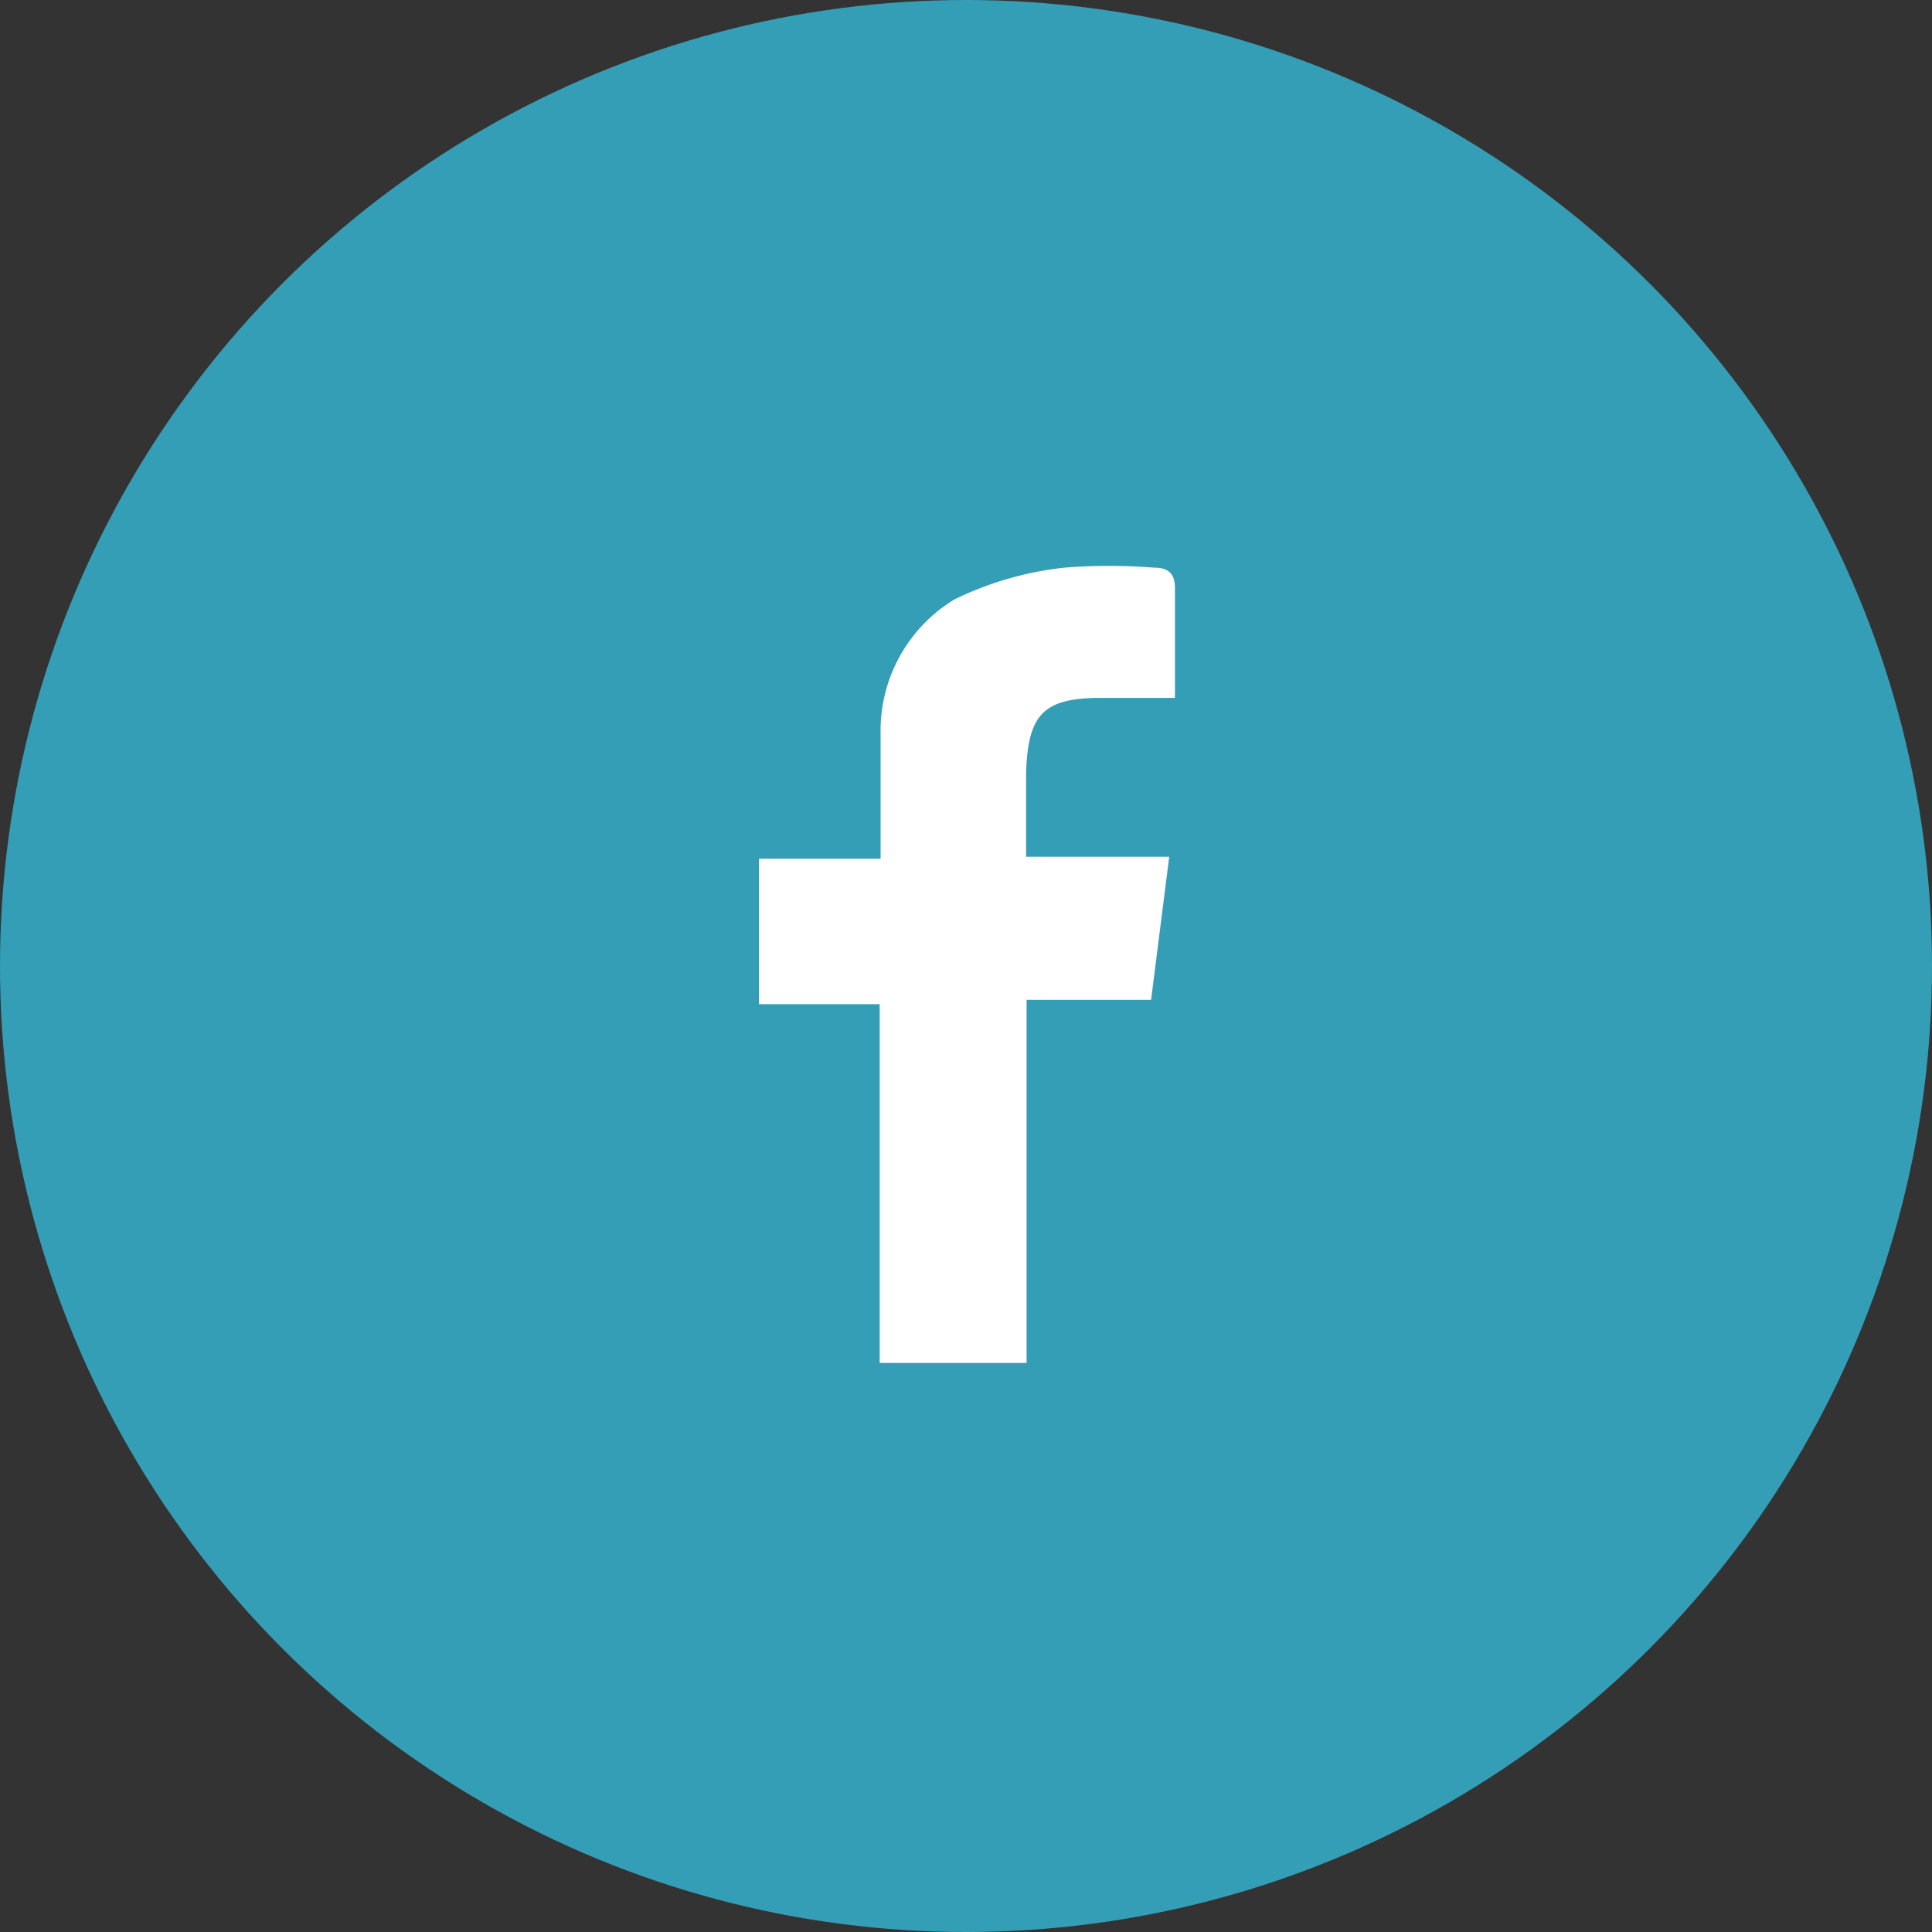
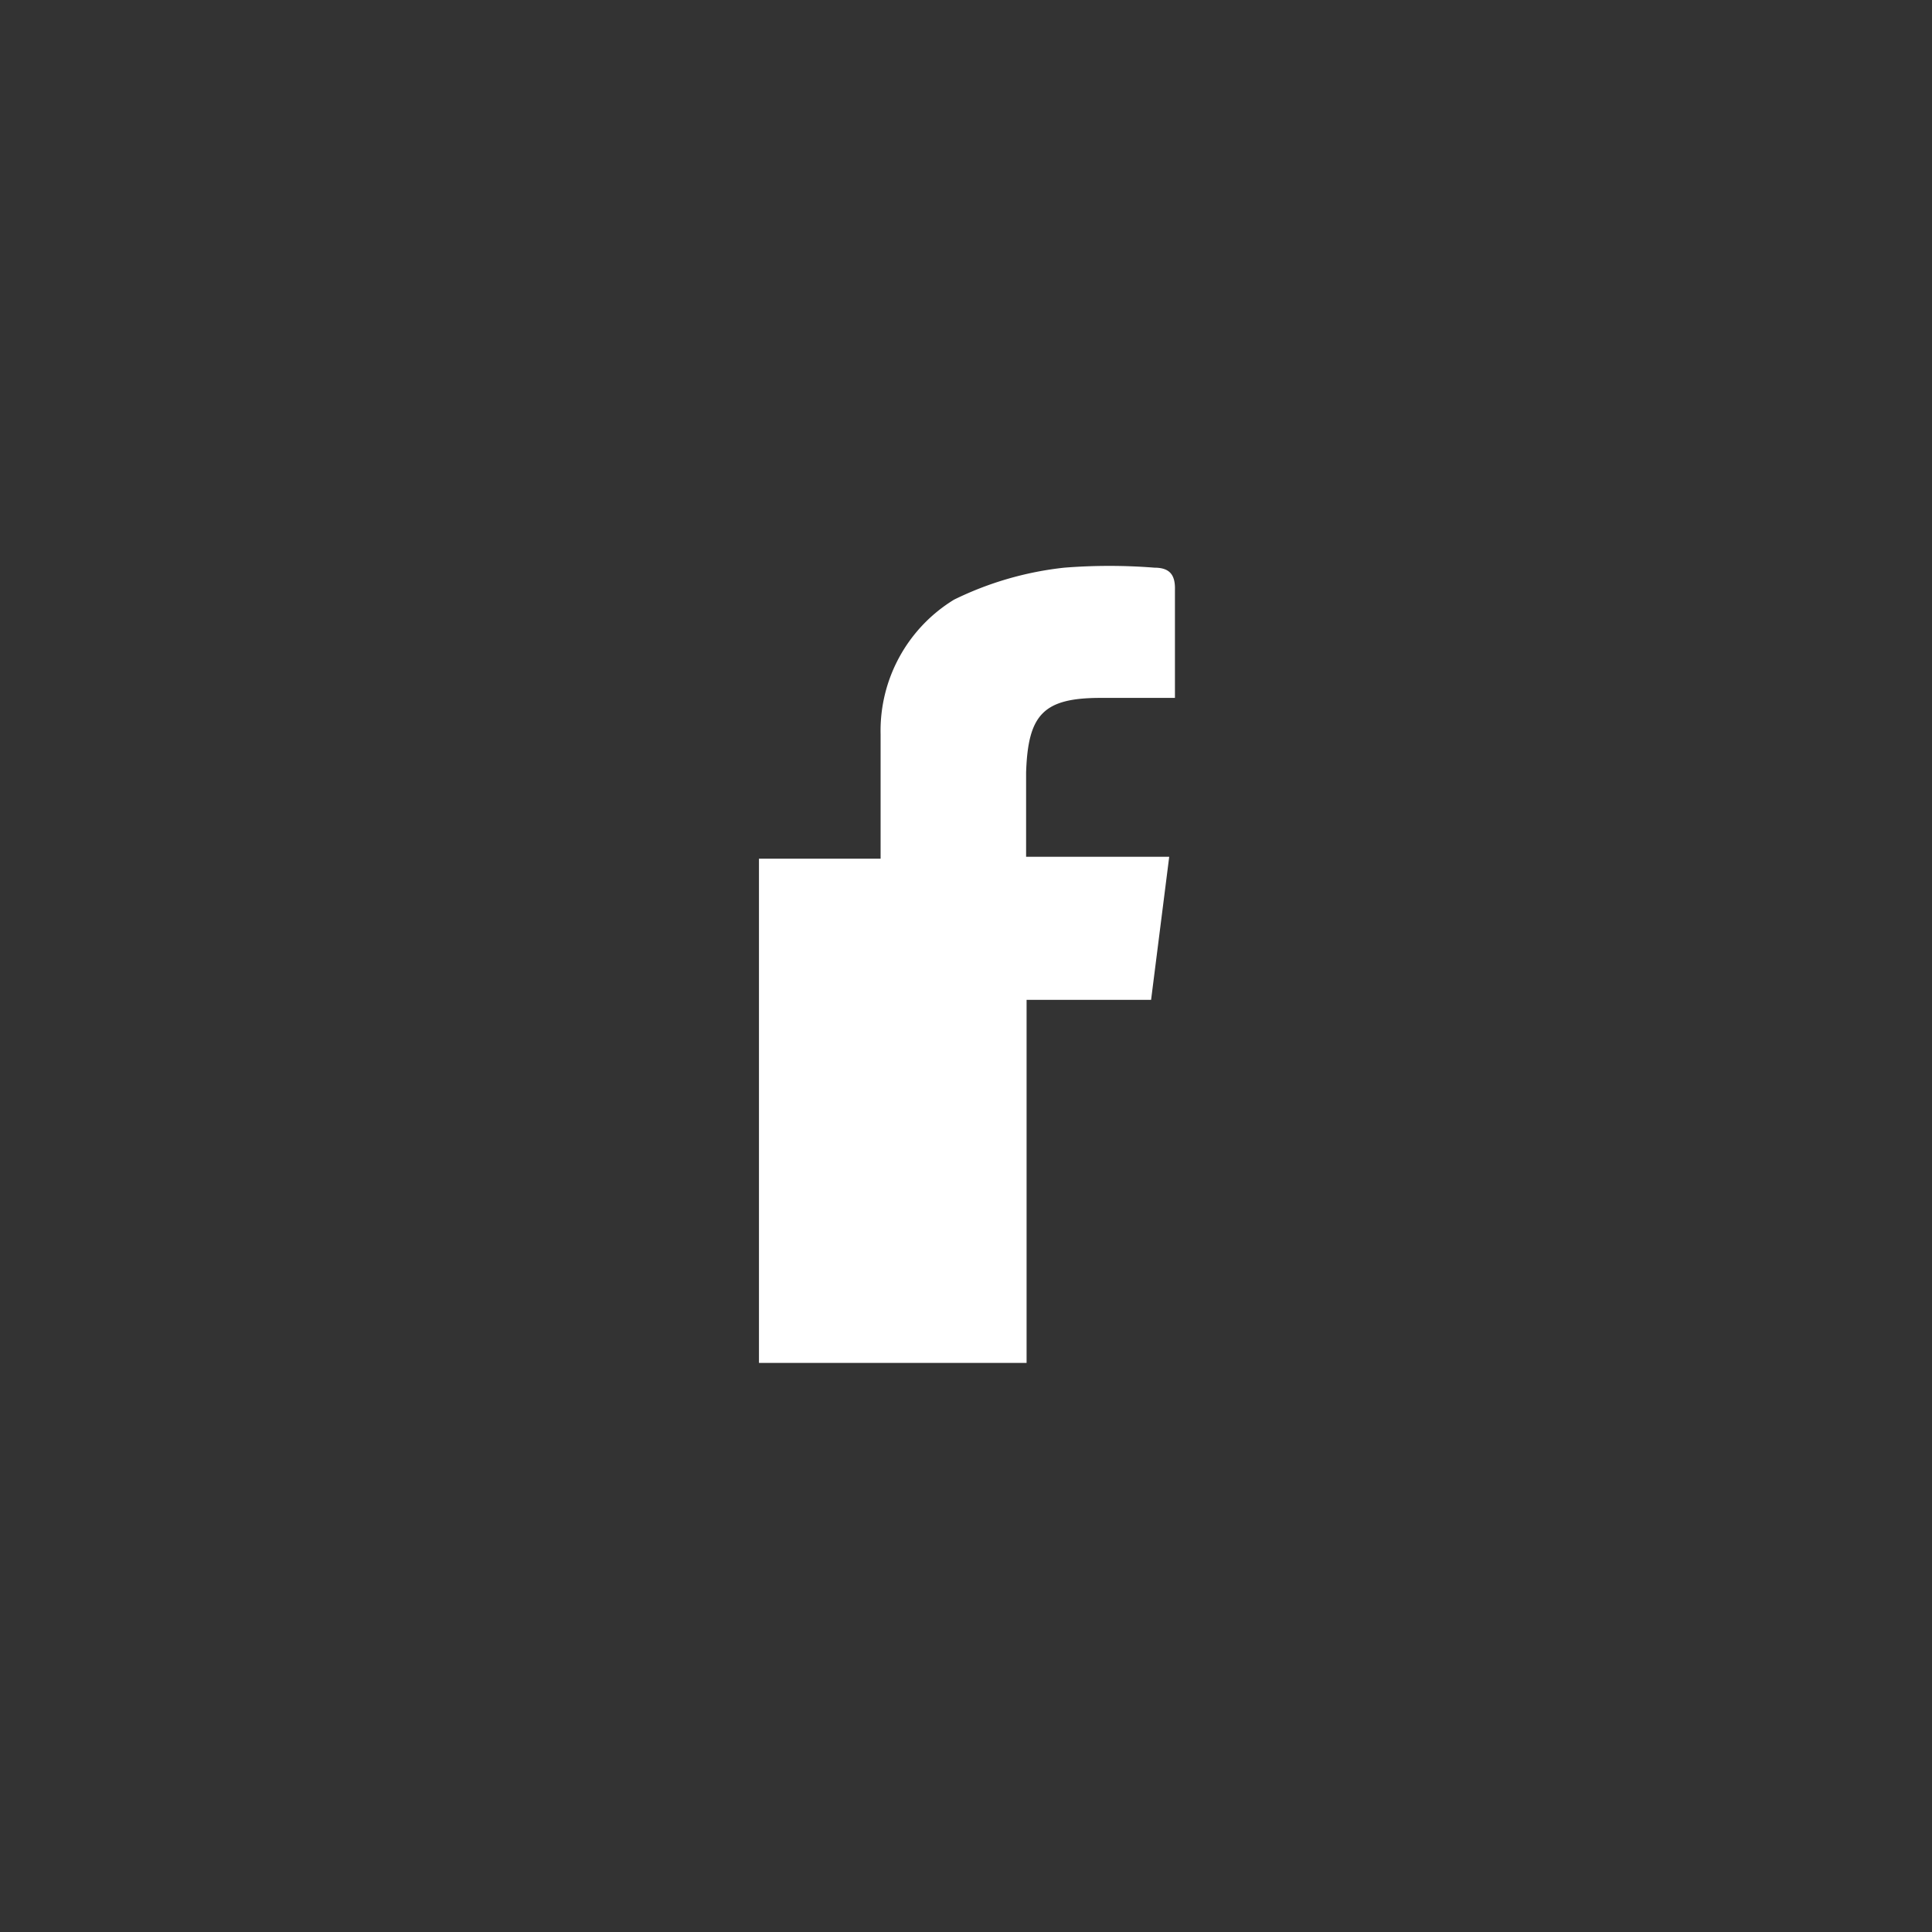
<svg xmlns="http://www.w3.org/2000/svg" viewBox="0 0 40.5 40.5">
  <rect x="0" y="0" width="40.5" height="40.5" fill="#333333" stroke="none" />
  <defs>
    <style>.cls-1{fill:#359eb7;}.cls-2{fill:#fff;}</style>
  </defs>
  <g id="Livello_2" data-name="Livello 2">
    <g id="Livello_1-2" data-name="Livello 1">
-       <circle class="cls-1" cx="20.25" cy="20.25" r="20.25" />
-       <path class="cls-2" d="M15.91,18h2.55c0-.89,0-1.75,0-2.6A3.22,3.22,0,0,1,20,12.57a6.93,6.93,0,0,1,2.31-.67,12,12,0,0,1,1.89,0c.32,0,.44.15.43.47,0,.71,0,1.42,0,2.26H23.07c-1.2,0-1.52.35-1.56,1.56,0,.56,0,1.13,0,1.77h3l-.38,3H21.52v7.61H18.44V21.05H15.91Z" />
+       <path class="cls-2" d="M15.91,18h2.55c0-.89,0-1.75,0-2.6A3.22,3.22,0,0,1,20,12.57a6.93,6.93,0,0,1,2.31-.67,12,12,0,0,1,1.89,0c.32,0,.44.15.43.47,0,.71,0,1.42,0,2.26H23.07c-1.2,0-1.52.35-1.56,1.56,0,.56,0,1.13,0,1.77h3l-.38,3H21.52v7.61H18.44H15.91Z" />
    </g>
  </g>
</svg>